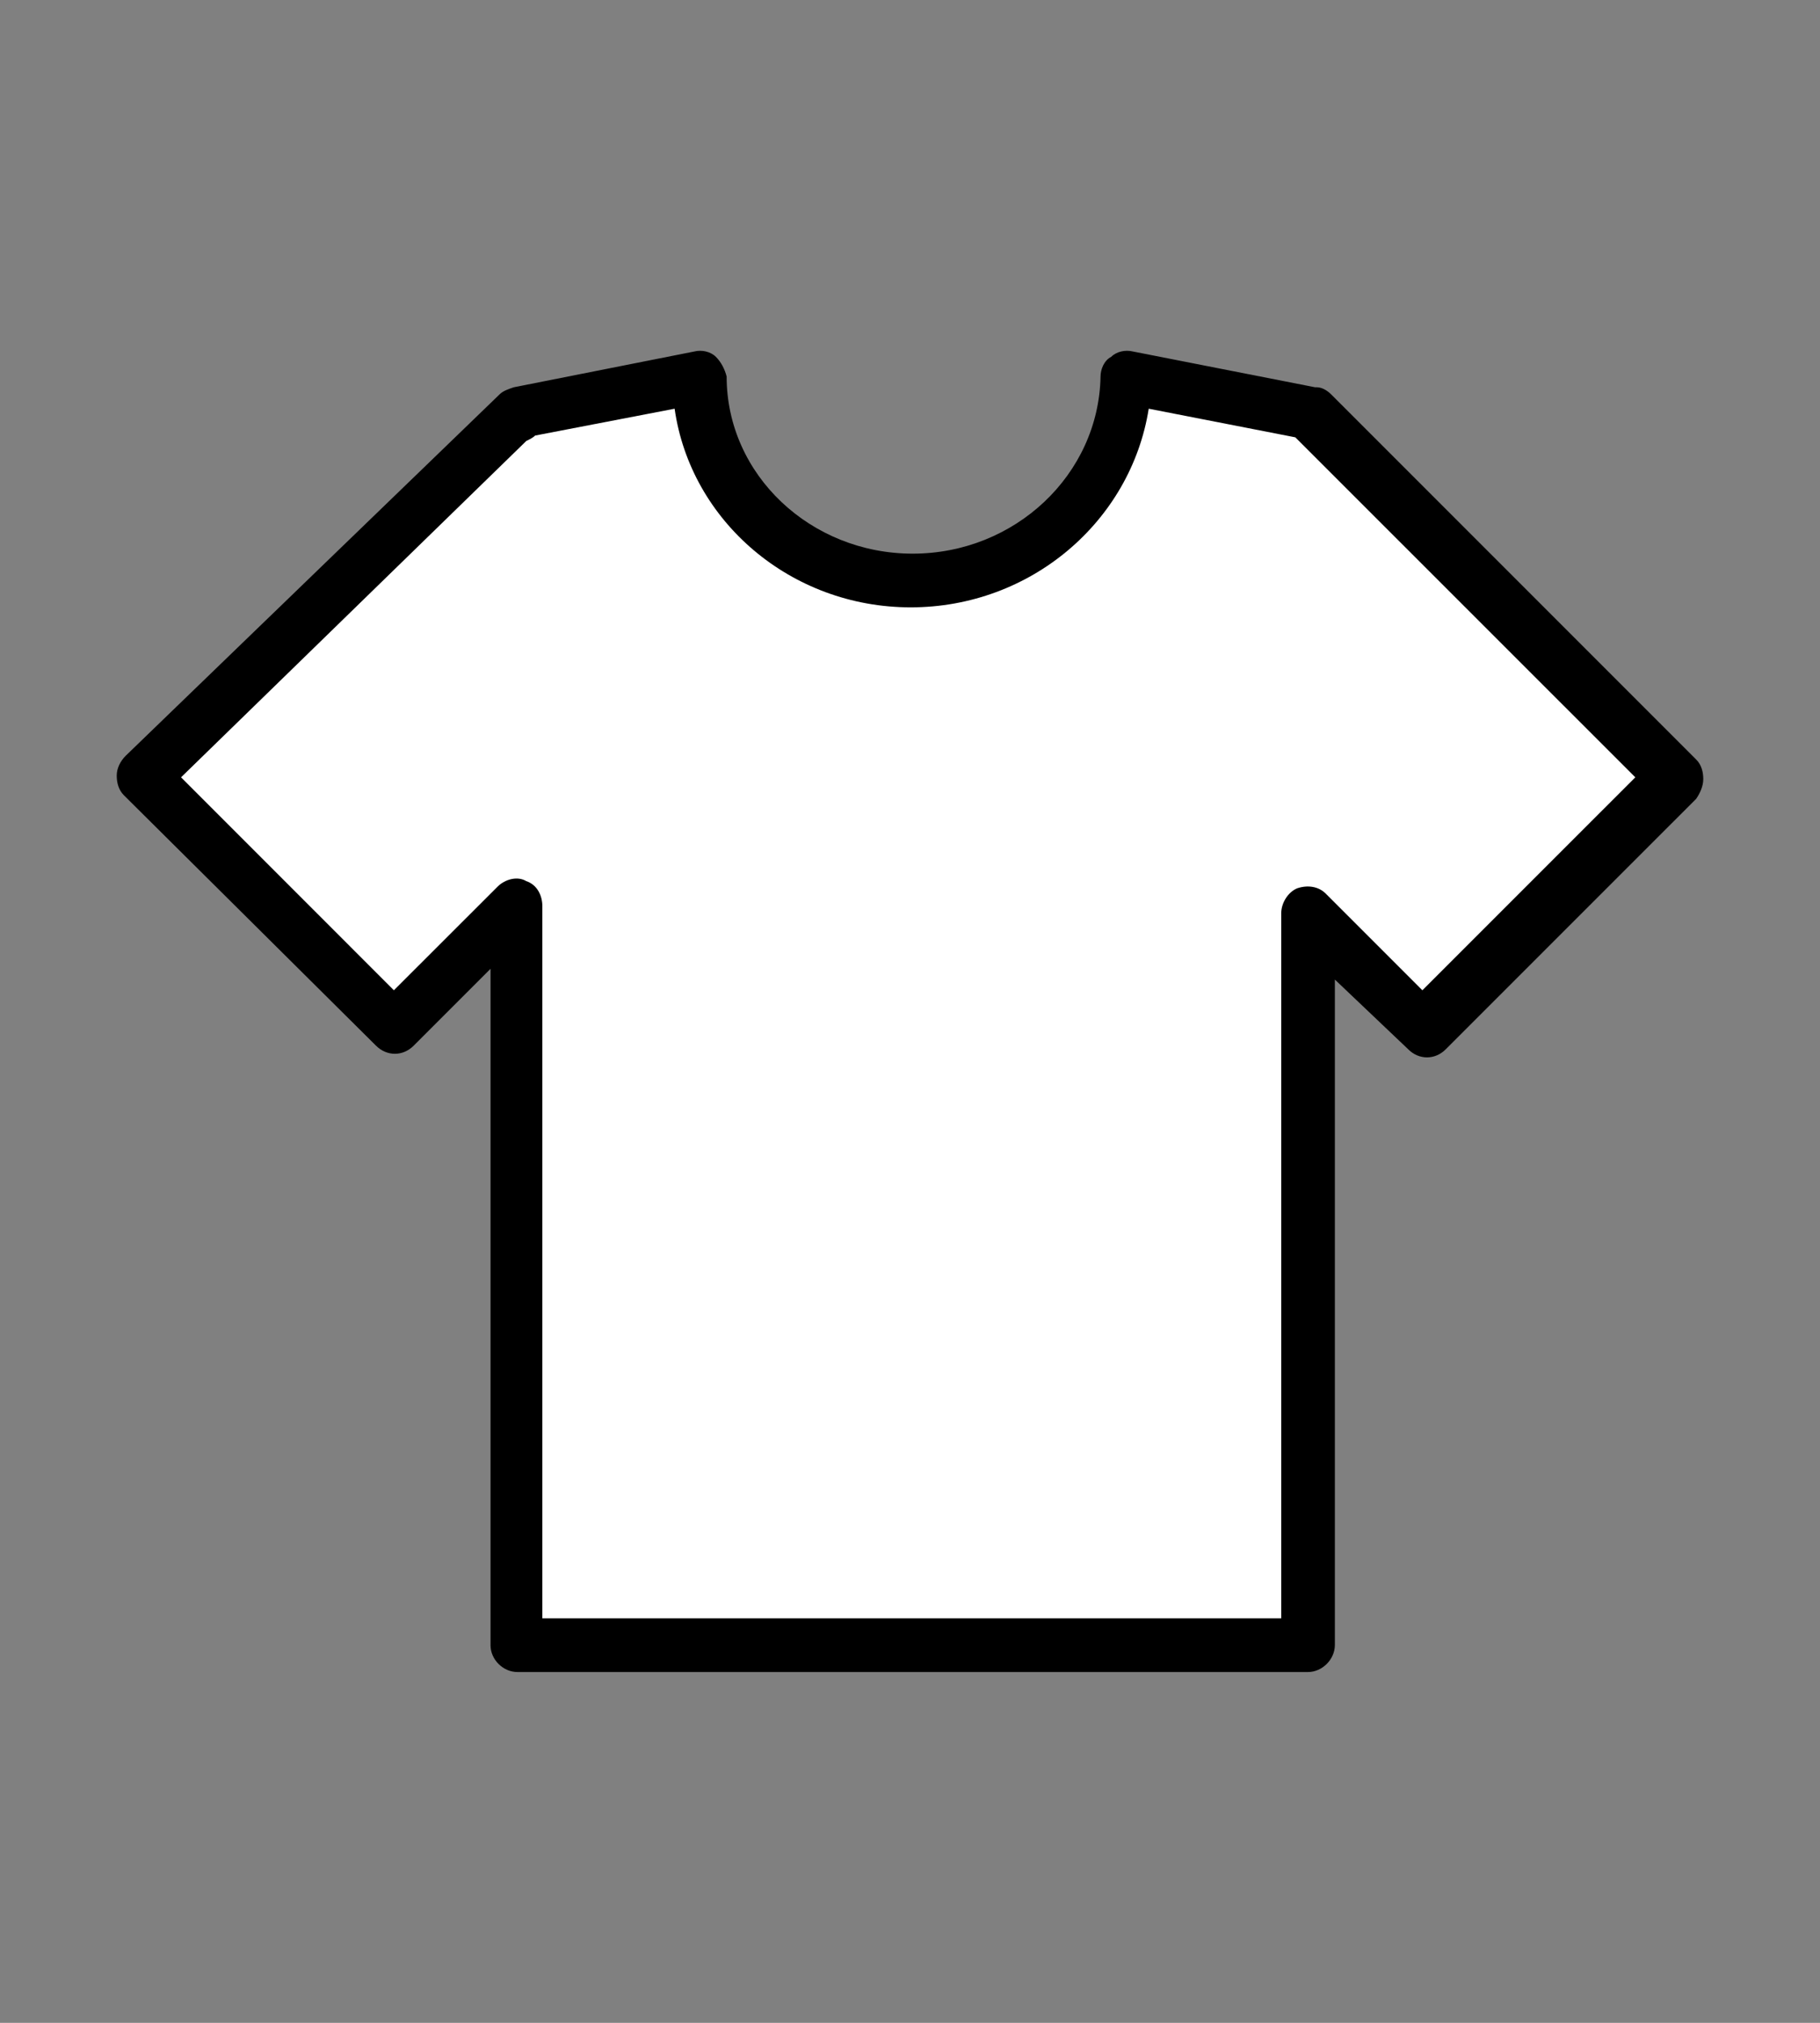
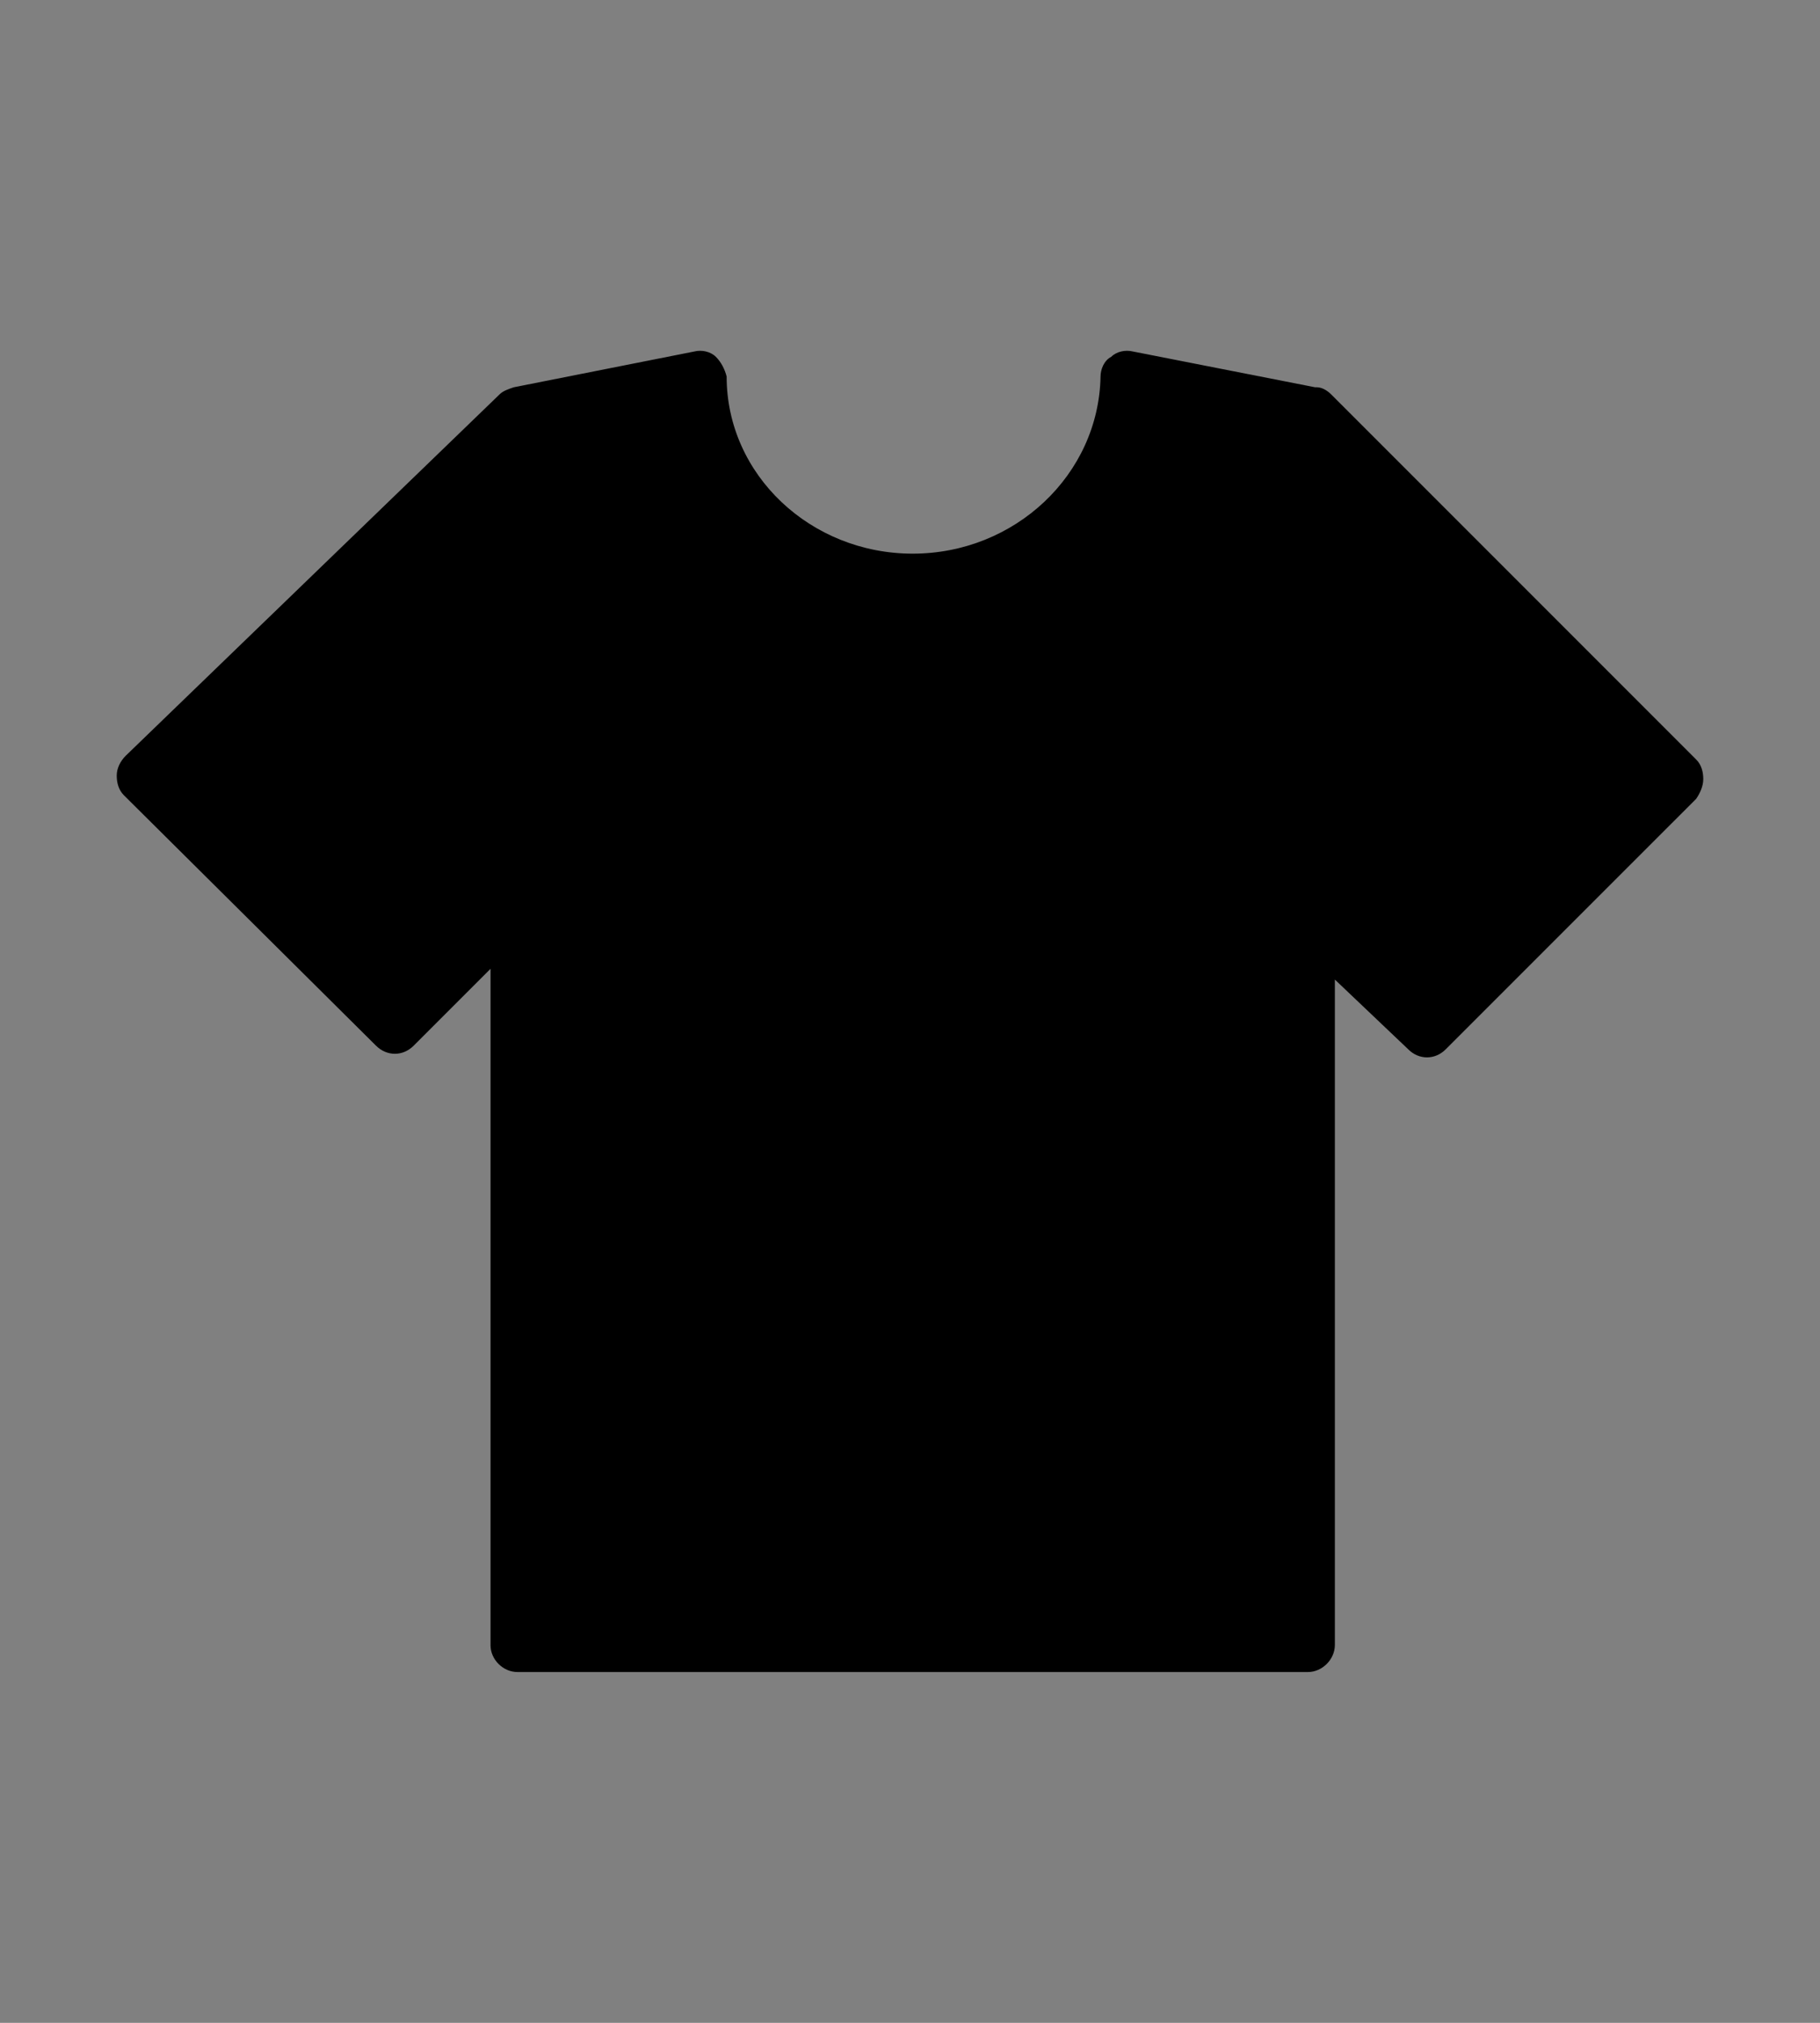
<svg xmlns="http://www.w3.org/2000/svg" version="1.1" id="Clothing" x="0px" y="0px" width="36px" height="40px" viewBox="0 0 36 40" enable-background="new 0 0 36 40" xml:space="preserve">
  <rect x="0" y="0" width="36" height="40" fill="#808080" stroke="none" />
  <path d="M25.873,33.063H10.234c-0.284,0-0.531-0.248-0.531-0.528V19.157l-1.521,1.521c-0.213,0.213-0.529,0.213-0.744,0L2.45,15.725  c-0.105-0.106-0.141-0.247-0.141-0.389c0-0.143,0.07-0.283,0.176-0.39L9.88,7.8c0.07-0.071,0.177-0.106,0.283-0.142l3.573-0.708  c0.142-0.036,0.318,0,0.424,0.106c0.107,0.106,0.177,0.249,0.213,0.389c0,1.946,1.664,3.503,3.68,3.503  c2.017,0,3.679-1.557,3.716-3.503c0-0.14,0.069-0.317,0.211-0.389c0.105-0.106,0.283-0.142,0.427-0.106l3.606,0.708c0,0,0,0,0.035,0  c0.105,0,0.213,0.07,0.284,0.142l7.218,7.218c0.106,0.105,0.141,0.247,0.141,0.389c0,0.142-0.068,0.284-0.141,0.39l-4.953,4.952  c-0.211,0.213-0.531,0.213-0.742,0l-1.451-1.379v13.162C26.402,32.814,26.154,33.063,25.873,33.063z" />
-   <path fill="#FFFFFF" d="M10.764,32.002h14.579V18.061c0-0.212,0.14-0.424,0.317-0.496c0.213-0.071,0.425-0.034,0.564,0.106  l1.911,1.911l4.212-4.211l-6.725-6.723l-2.9-0.566c-0.354,2.229-2.334,3.928-4.708,3.928c-2.369,0-4.352-1.7-4.67-3.928l-2.76,0.531  C10.552,8.649,10.48,8.686,10.41,8.72l-6.829,6.651l4.21,4.211l2.053-2.051c0.143-0.143,0.391-0.214,0.566-0.107  c0.213,0.07,0.318,0.283,0.318,0.496v14.082H10.764z" />
</svg>